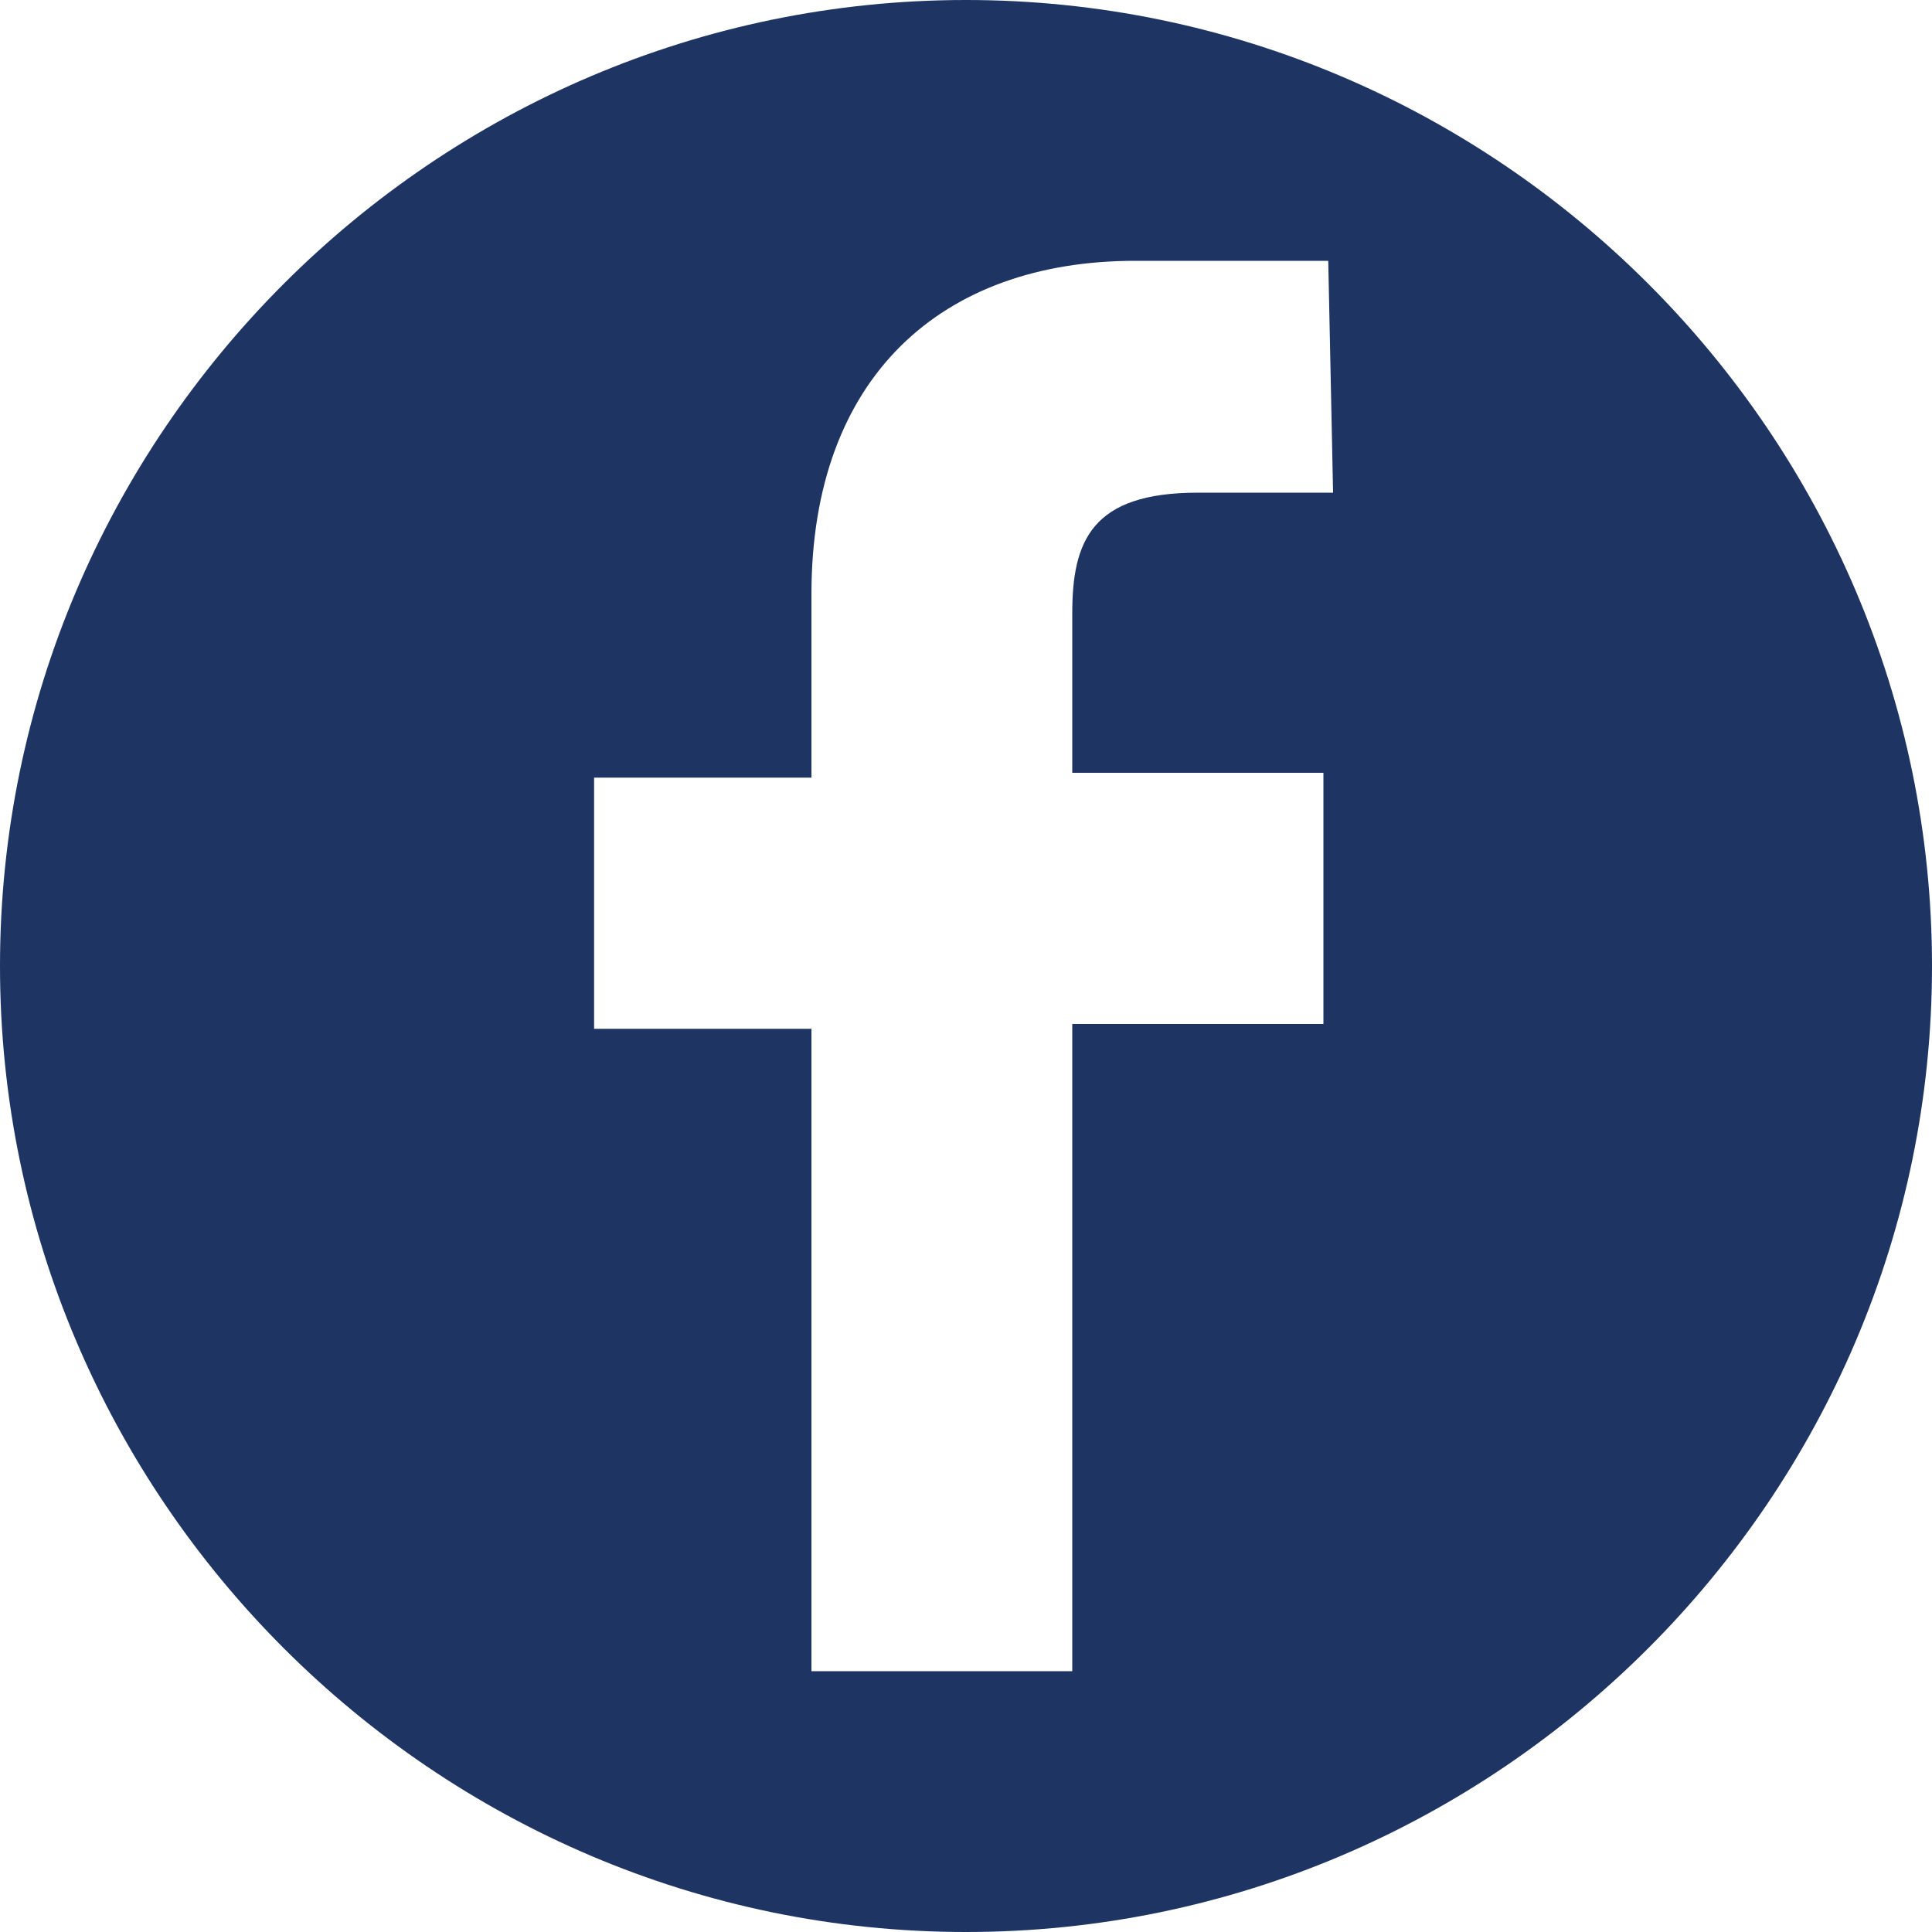
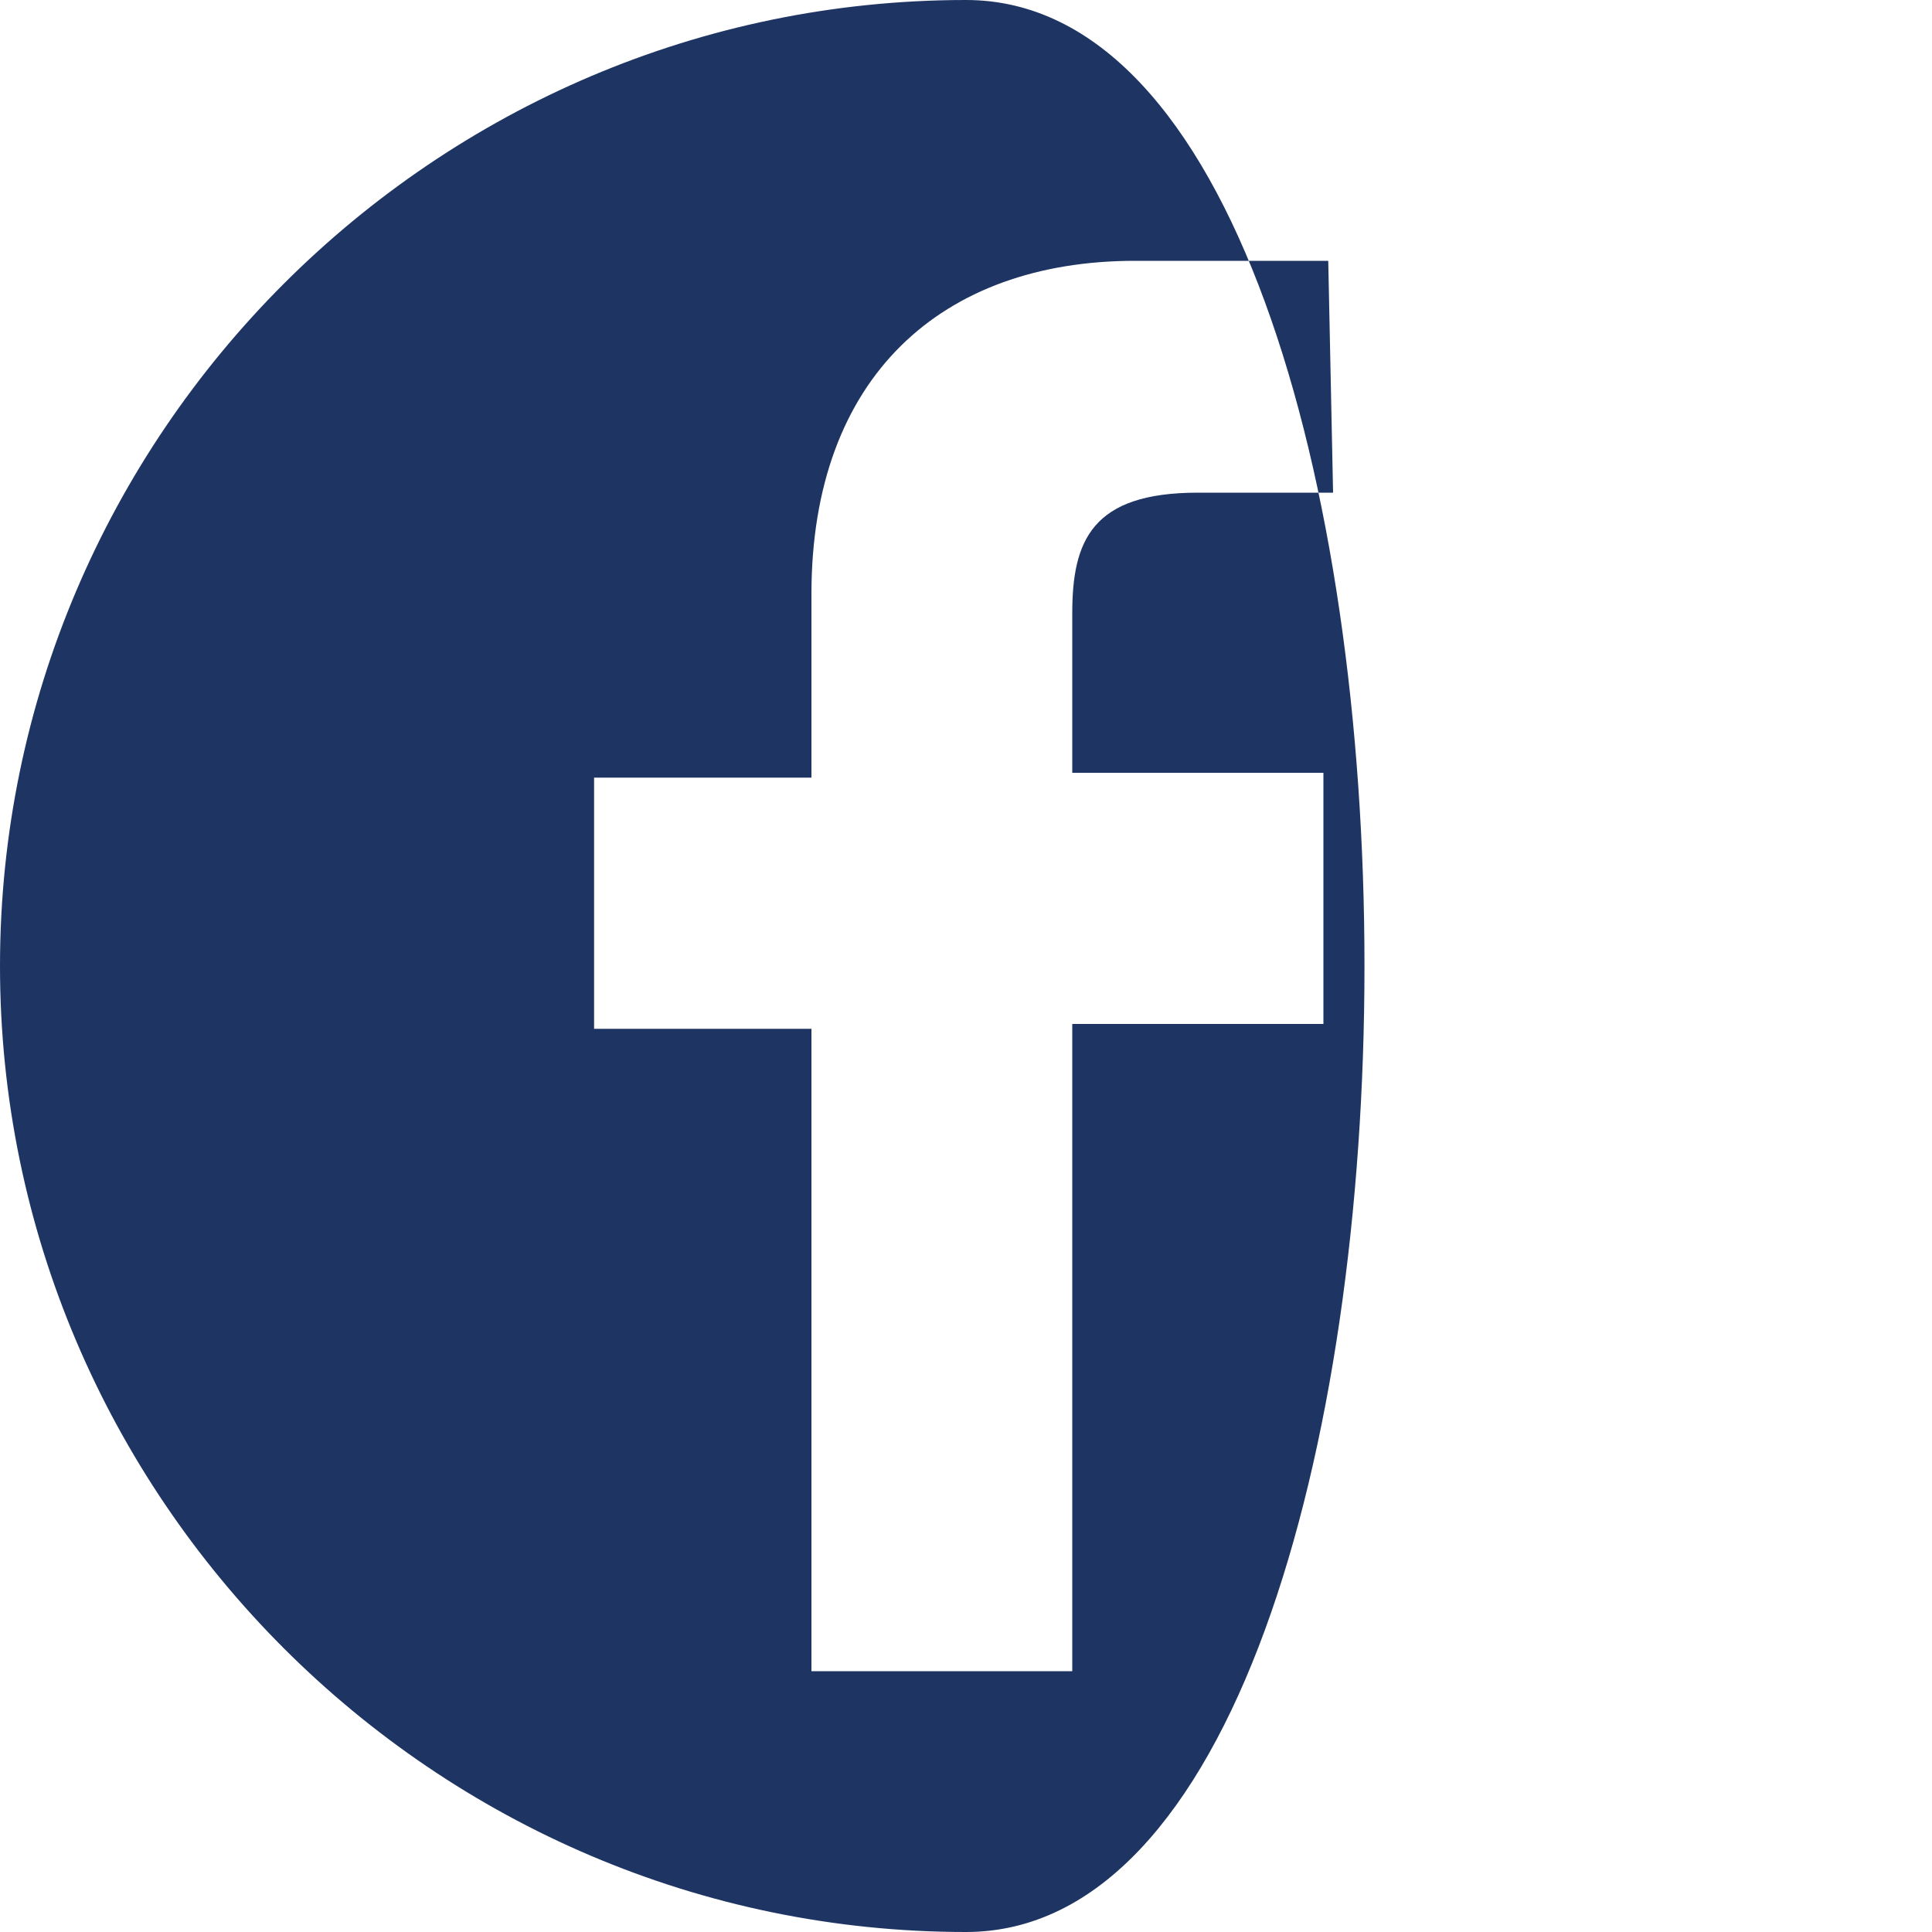
<svg xmlns="http://www.w3.org/2000/svg" version="1.1" id="Capa_1" x="0px" y="0px" viewBox="0 0 40 40" style="enable-background:new 0 0 40 40;" xml:space="preserve">
  <style type="text/css">
	.st0{fill:#1E3564;}
</style>
  <g>
-     <path class="st0" d="M20,0C9,0,0,9,0,20s9,20,20,20s20-9,20-20S31,0,20,0z M27.6,10.2h-2.8c-2.2,0-2.6,1-2.6,2.5V16h5.2v5.2h-5.2   v13.4h-5.4V21.3h-4.5v-5.2h4.5v-3.8c0-4.5,2.7-6.9,6.7-6.9h4L27.6,10.2L27.6,10.2z" />
+     <path class="st0" d="M20,0C9,0,0,9,0,20s9,20,20,20S31,0,20,0z M27.6,10.2h-2.8c-2.2,0-2.6,1-2.6,2.5V16h5.2v5.2h-5.2   v13.4h-5.4V21.3h-4.5v-5.2h4.5v-3.8c0-4.5,2.7-6.9,6.7-6.9h4L27.6,10.2L27.6,10.2z" />
  </g>
</svg>